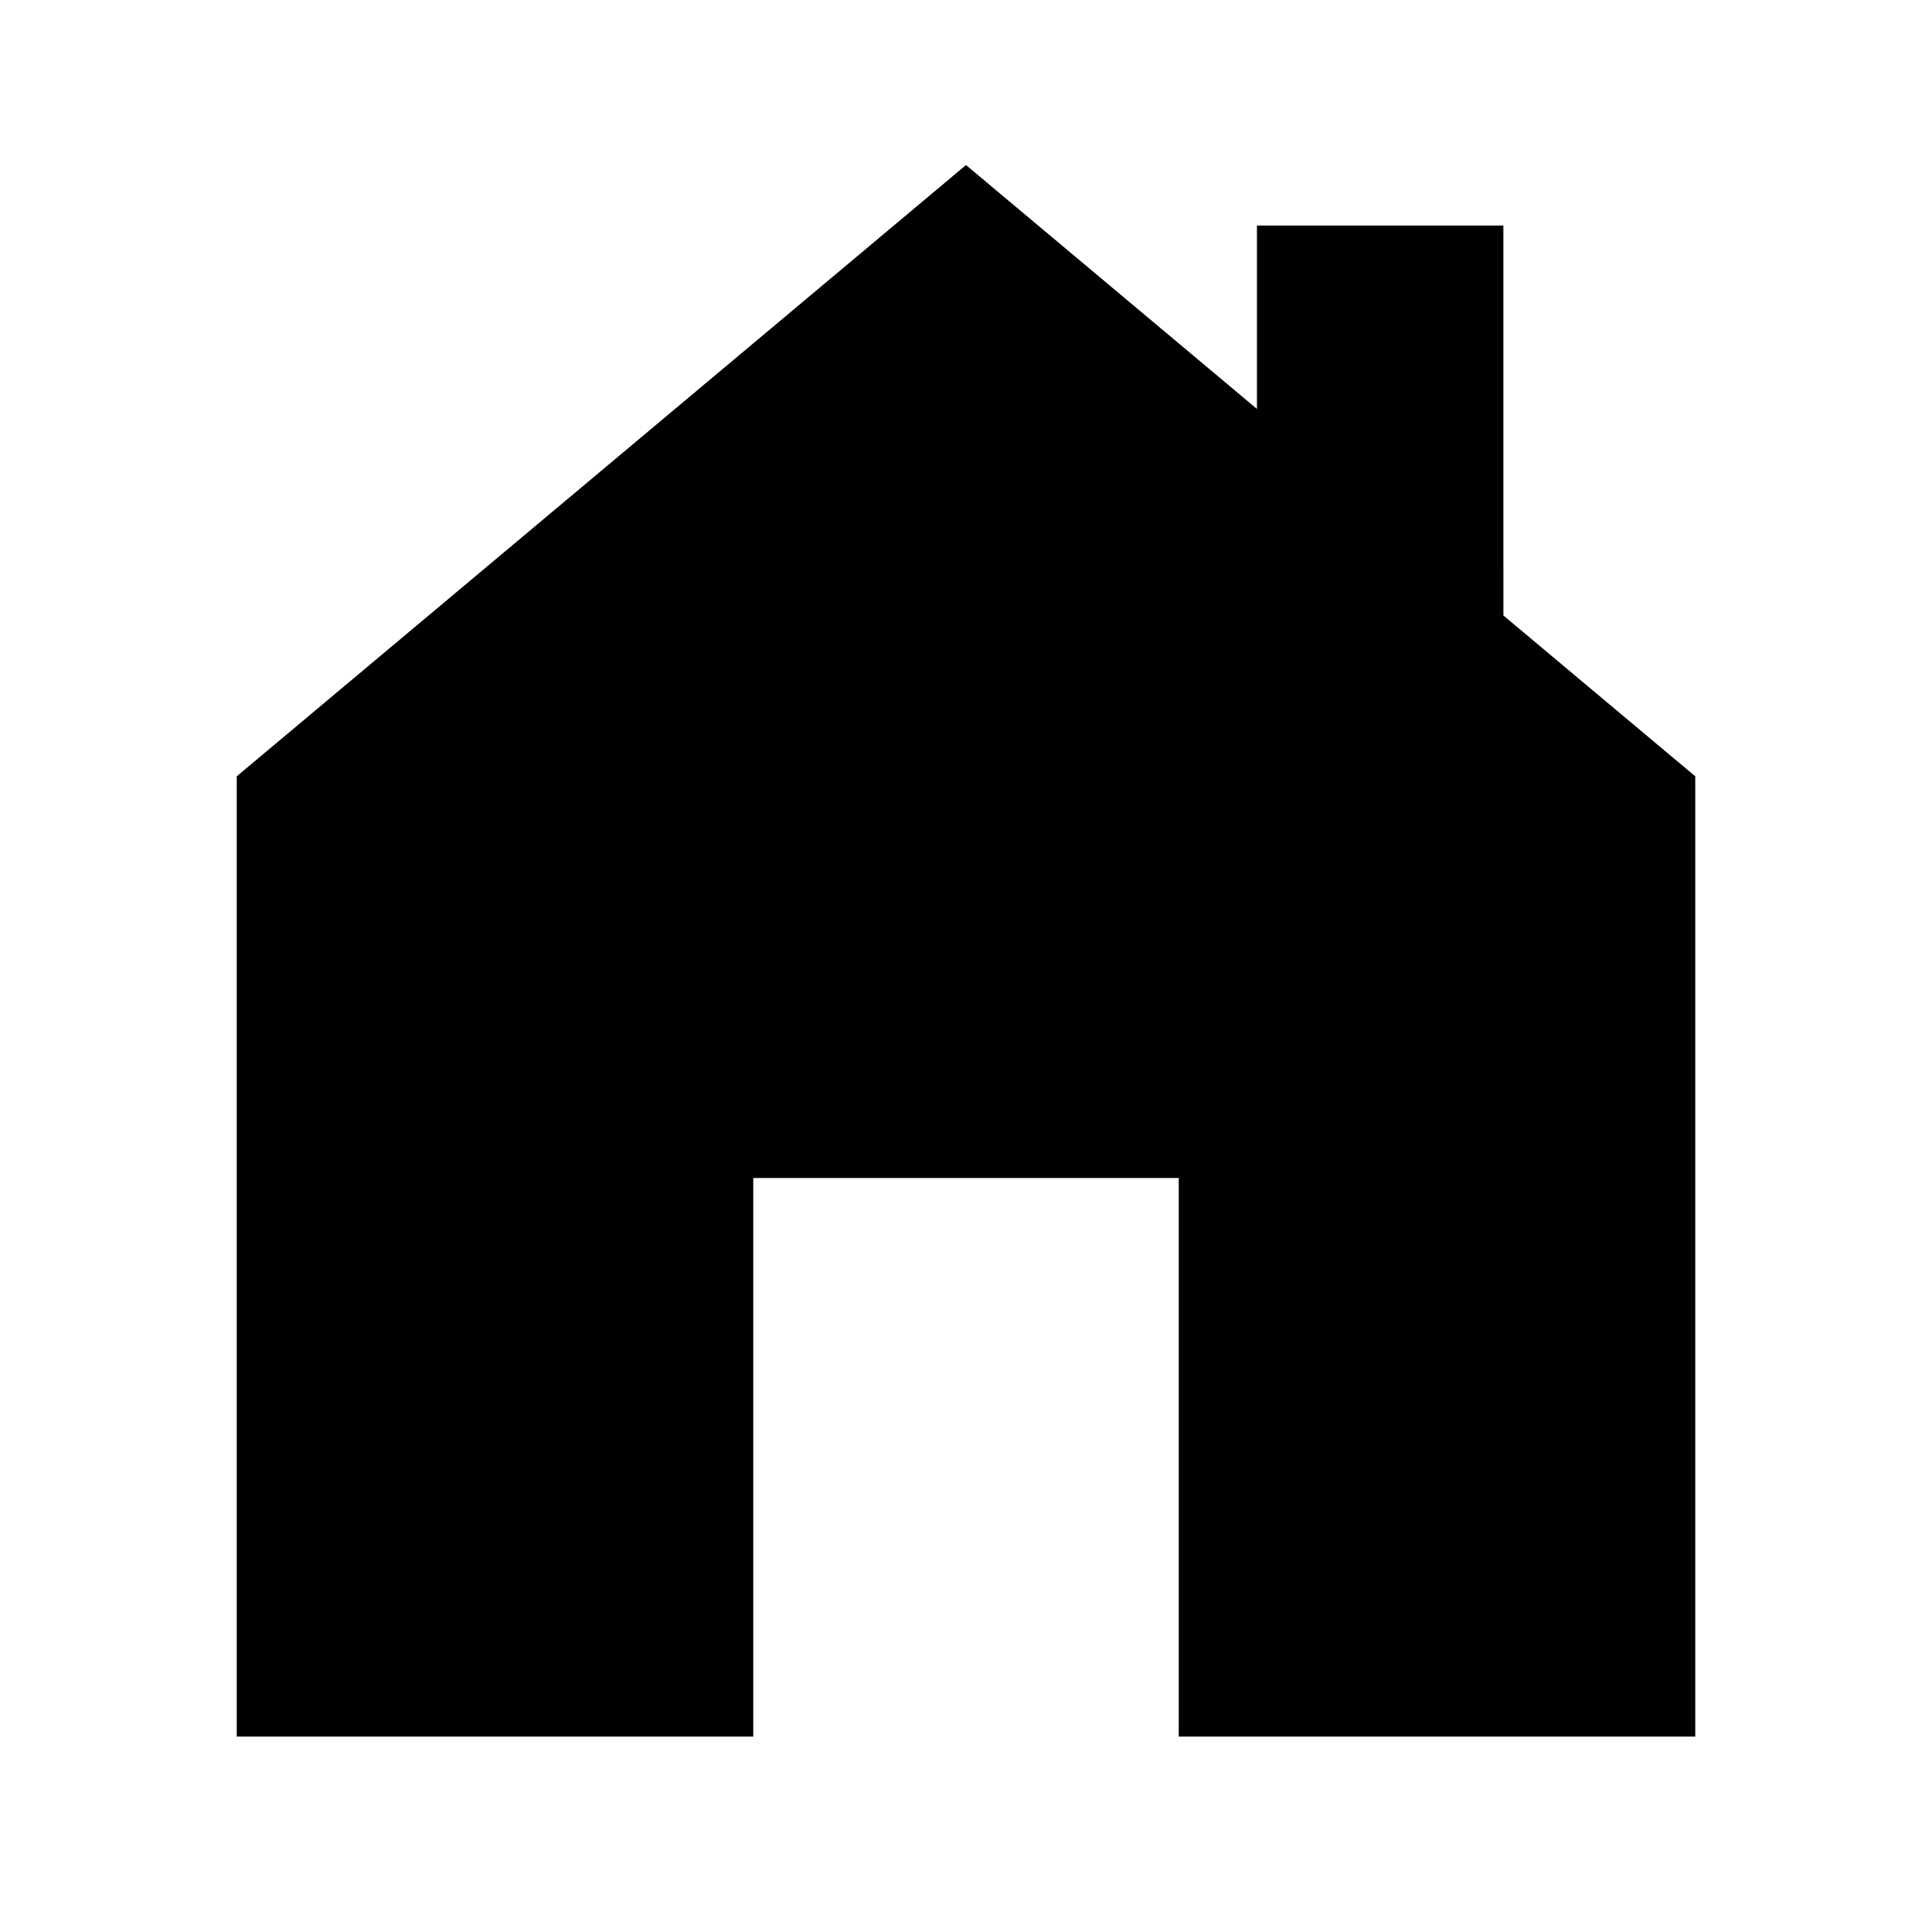
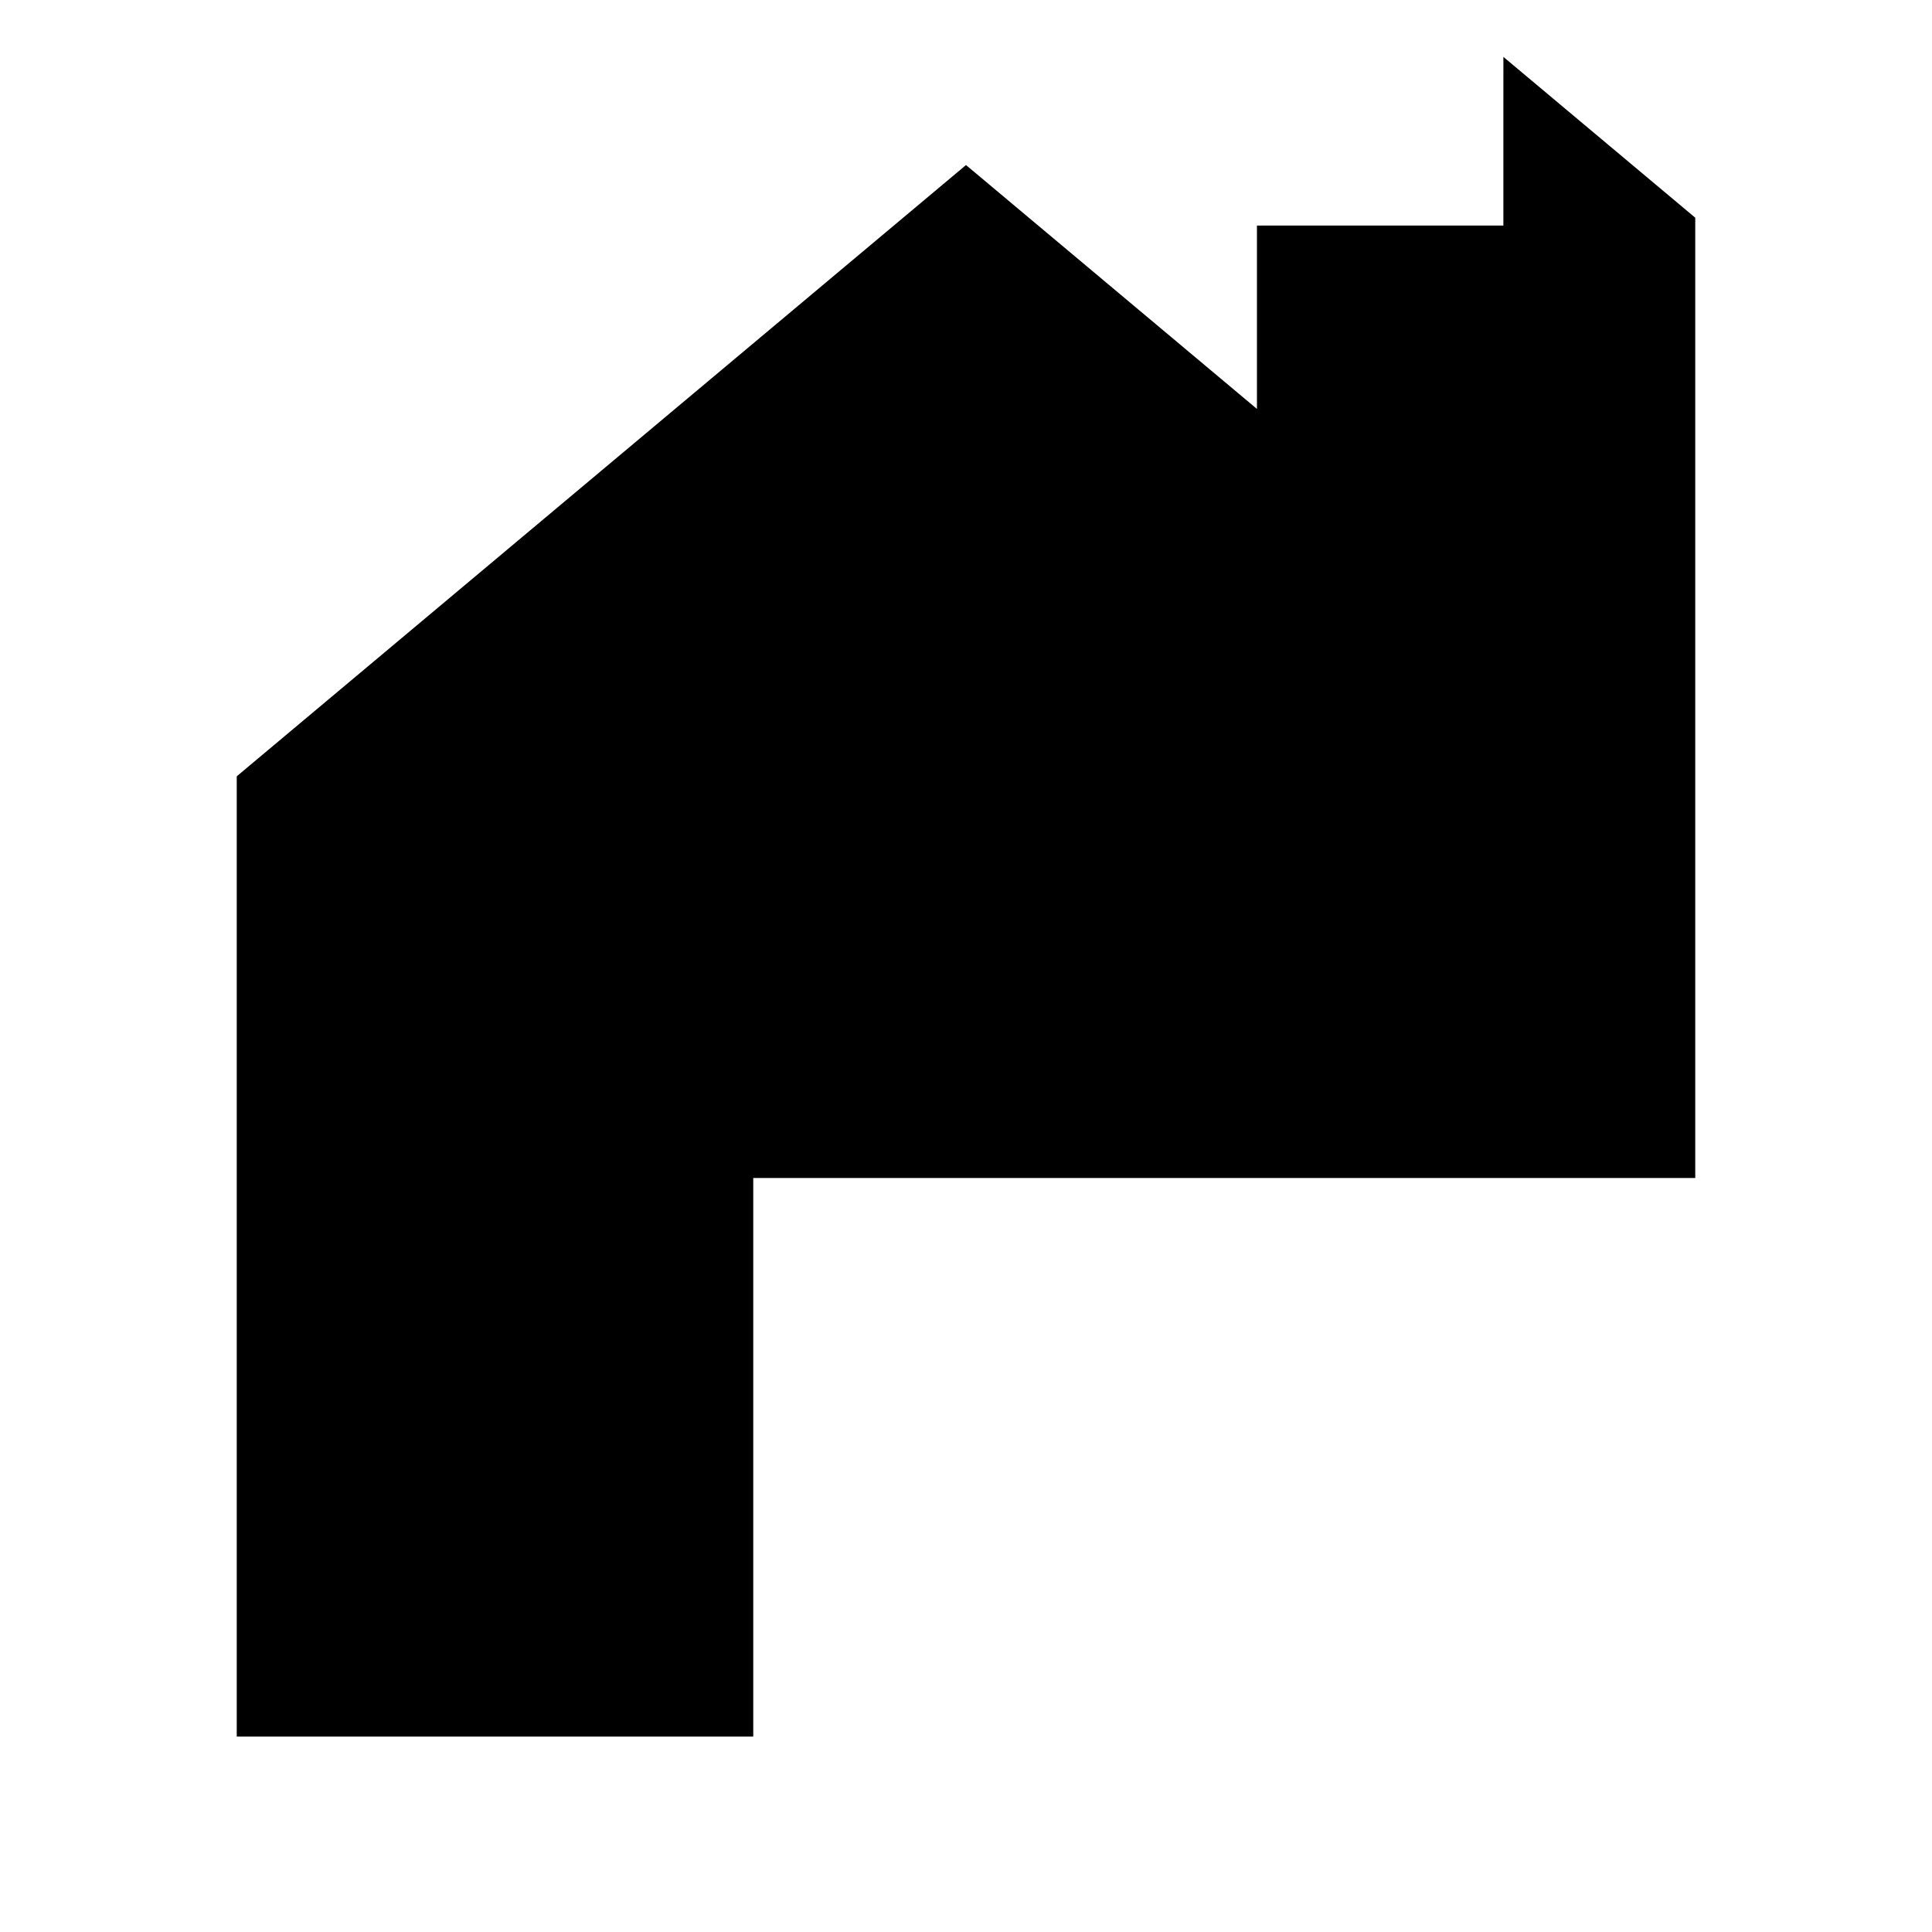
<svg xmlns="http://www.w3.org/2000/svg" fill="#000000" width="800px" height="800px" version="1.1" viewBox="144 144 512 512">
-   <path d="m542.41 203.77h-65.305v48.602l-77.105-64.633-193.26 161.99v254.48h136.88v-148.03h112.76v148.03h136.88v-254.48l-50.844-42.621z" />
+   <path d="m542.41 203.77h-65.305v48.602l-77.105-64.633-193.26 161.99v254.48h136.88v-148.03h112.76h136.88v-254.48l-50.844-42.621z" />
</svg>